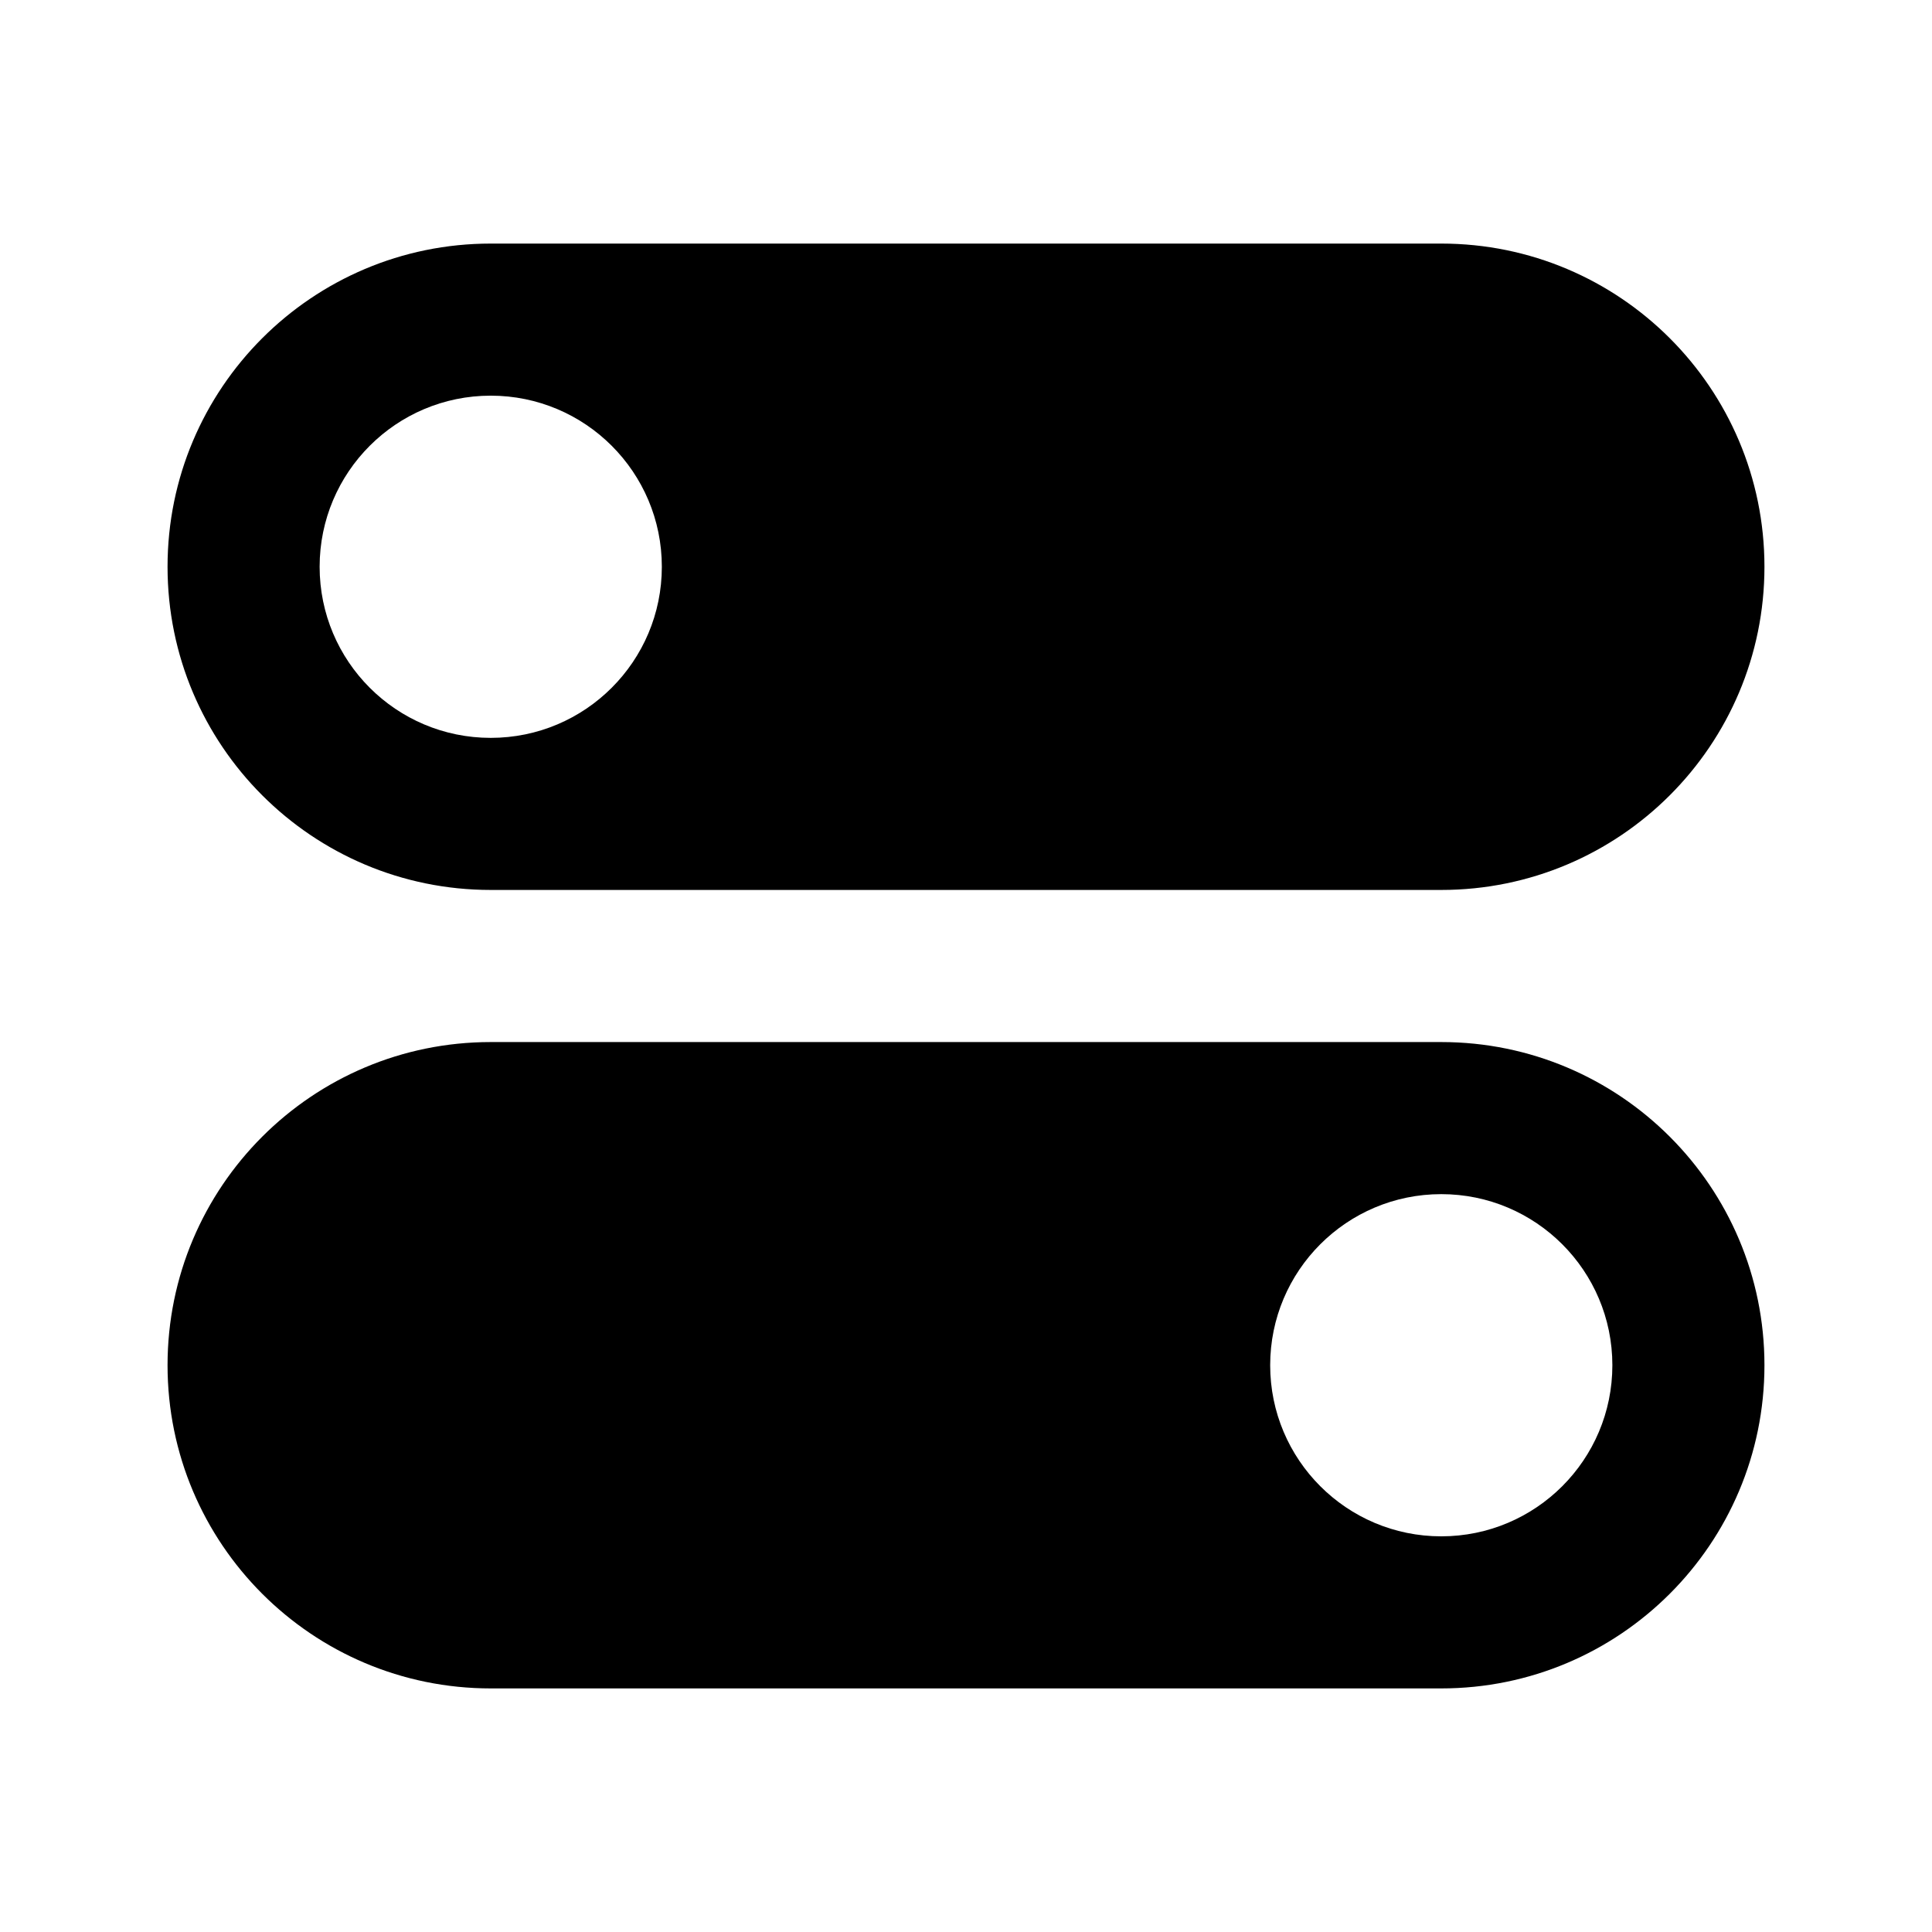
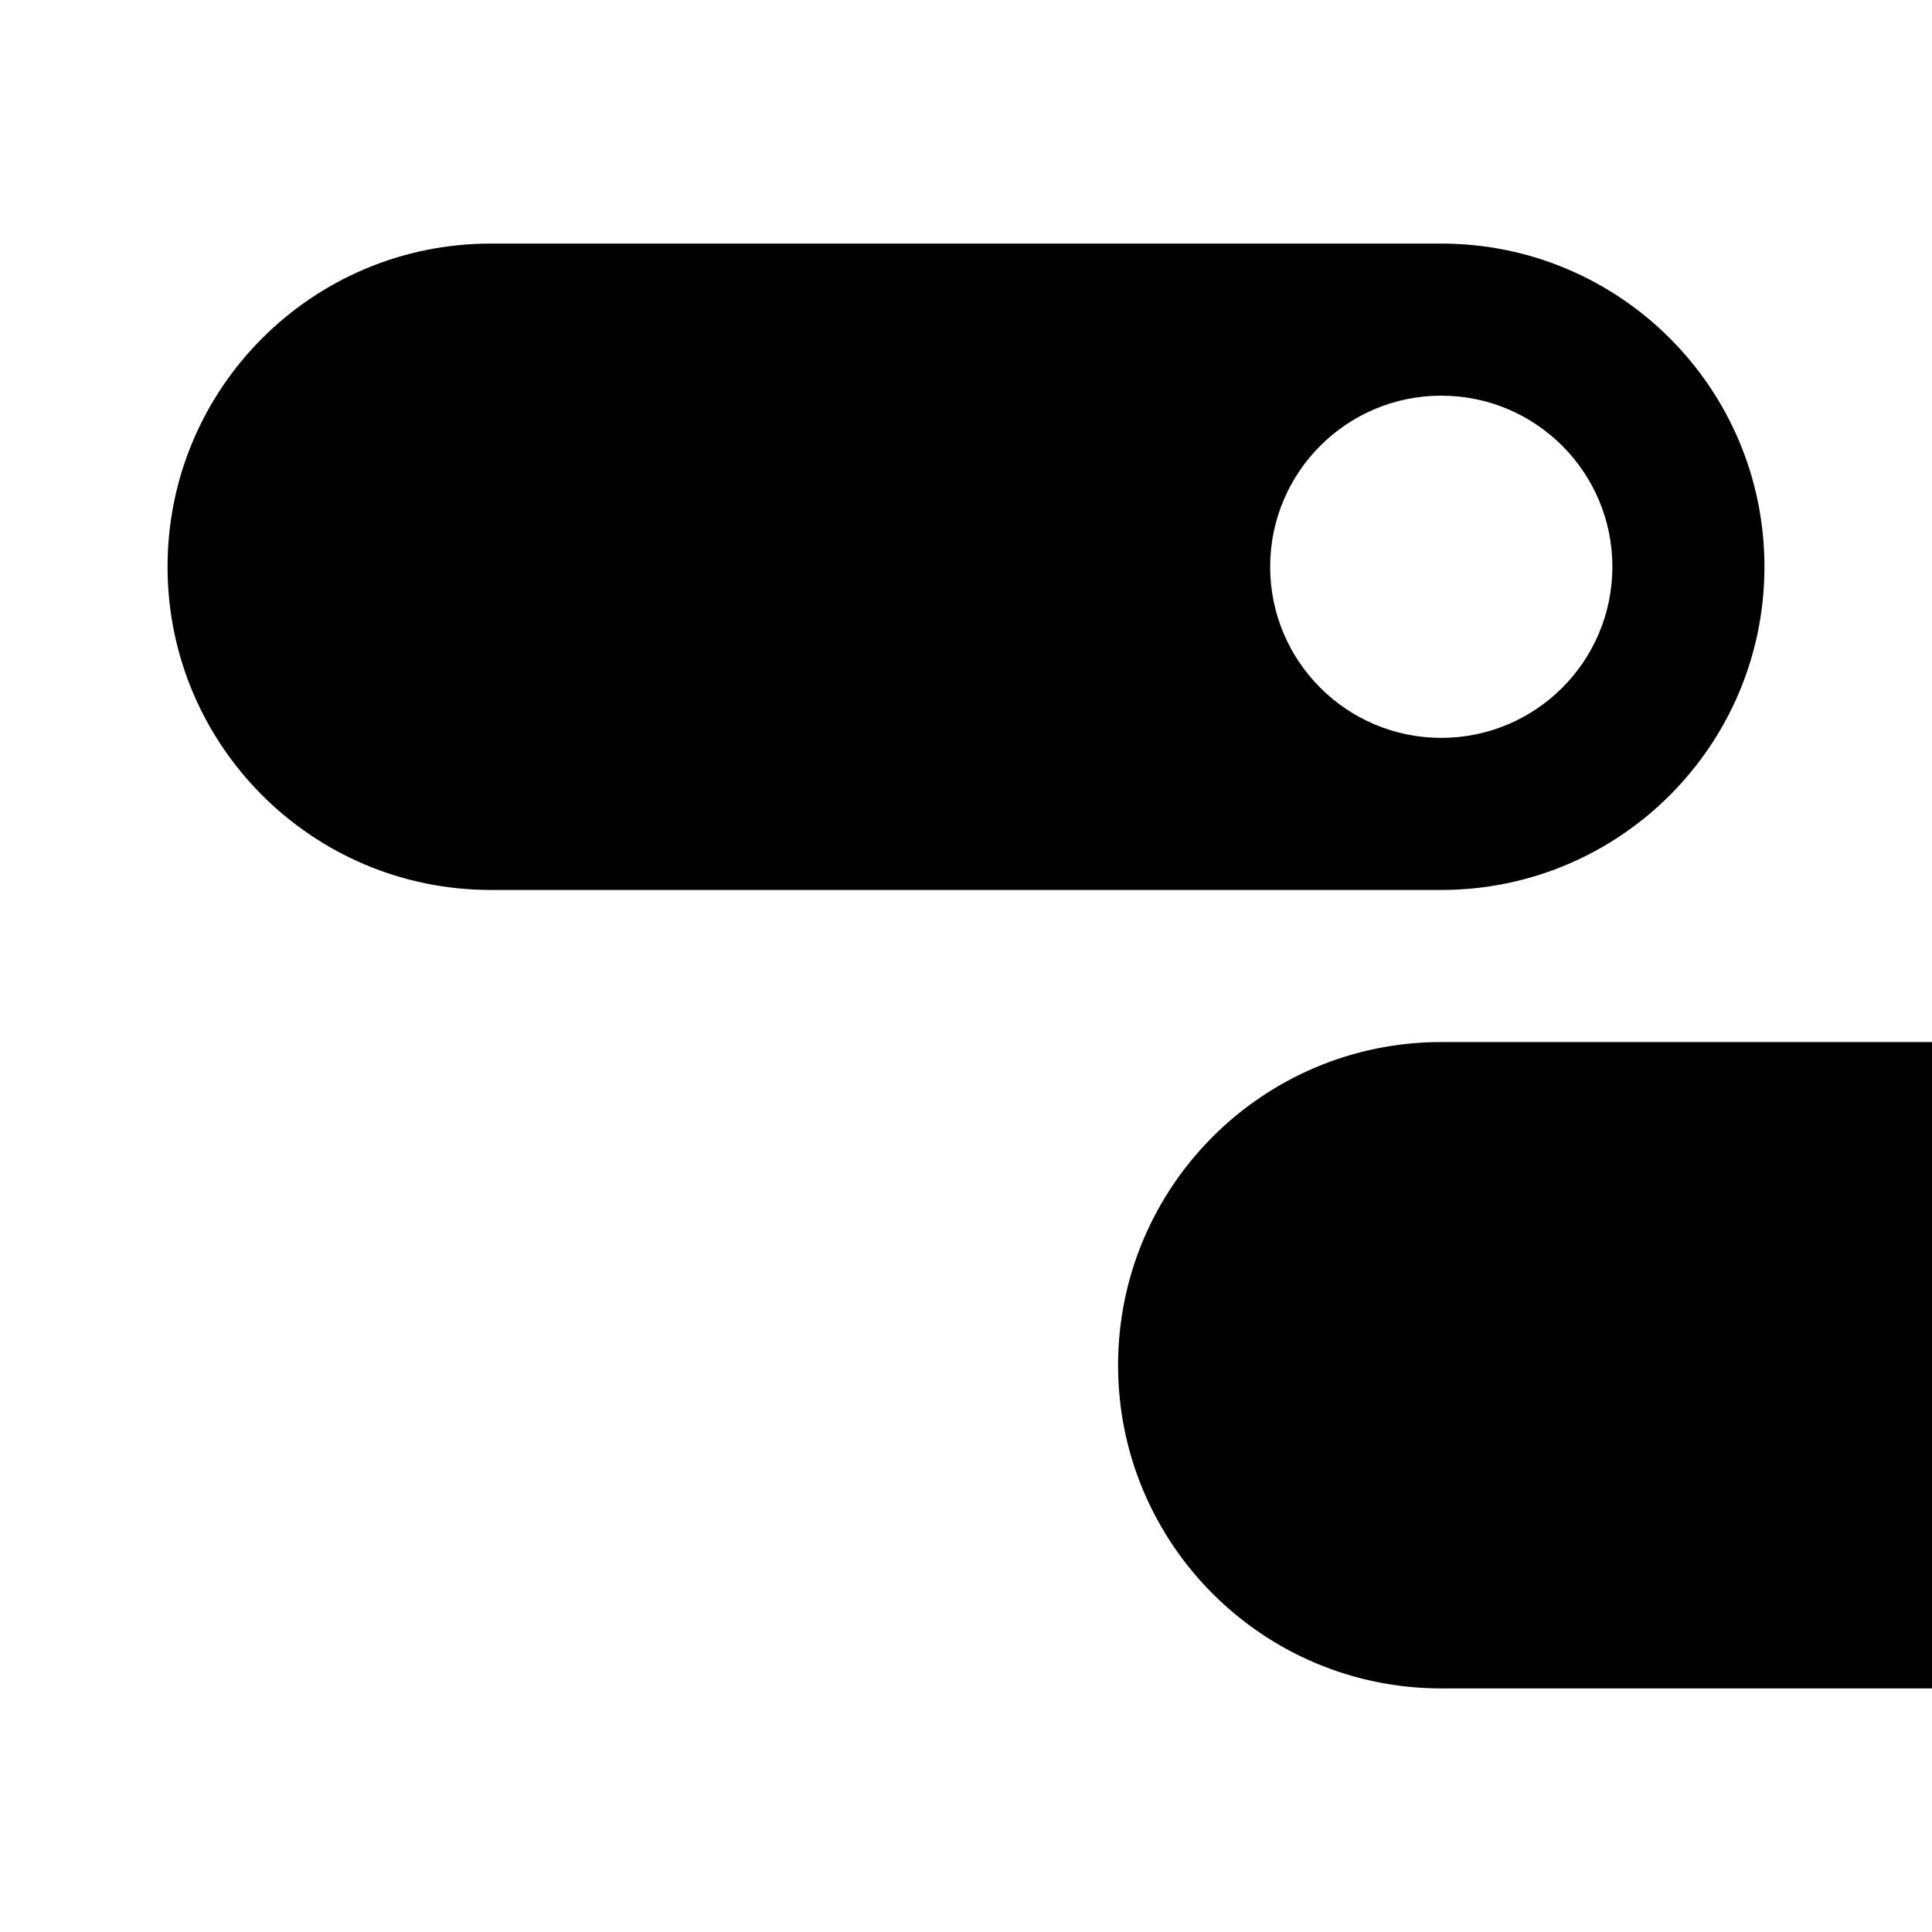
<svg xmlns="http://www.w3.org/2000/svg" fill="#000000" width="800px" height="800px" version="1.1" viewBox="144 144 512 512">
-   <path d="m274.05 208.55c-47.301 0-85.648 38.348-85.648 85.648s38.348 85.648 85.648 85.648h251.9c47.305 0 85.648-38.348 85.648-85.648s-38.344-85.648-85.648-85.648zm0 40.305c25.043 0 45.344 20.301 45.344 45.344s-20.301 45.344-45.344 45.344-45.344-20.301-45.344-45.344 20.301-45.344 45.344-45.344zm0 171.3c-47.301 0-85.648 38.344-85.648 85.645 0 47.305 38.348 85.648 85.648 85.648h251.9c47.305 0 85.648-38.344 85.648-85.648 0-47.301-38.344-85.645-85.648-85.645zm251.9 40.305c25.043 0 45.344 20.301 45.344 45.34 0 25.043-20.301 45.344-45.344 45.344-25.039 0-45.34-20.301-45.34-45.344 0-25.039 20.301-45.34 45.34-45.34z" />
+   <path d="m274.05 208.55c-47.301 0-85.648 38.348-85.648 85.648s38.348 85.648 85.648 85.648h251.9c47.305 0 85.648-38.348 85.648-85.648s-38.344-85.648-85.648-85.648m0 40.305c25.043 0 45.344 20.301 45.344 45.344s-20.301 45.344-45.344 45.344-45.344-20.301-45.344-45.344 20.301-45.344 45.344-45.344zm0 171.3c-47.301 0-85.648 38.344-85.648 85.645 0 47.305 38.348 85.648 85.648 85.648h251.9c47.305 0 85.648-38.344 85.648-85.648 0-47.301-38.344-85.645-85.648-85.645zm251.9 40.305c25.043 0 45.344 20.301 45.344 45.34 0 25.043-20.301 45.344-45.344 45.344-25.039 0-45.34-20.301-45.34-45.344 0-25.039 20.301-45.34 45.34-45.34z" />
</svg>